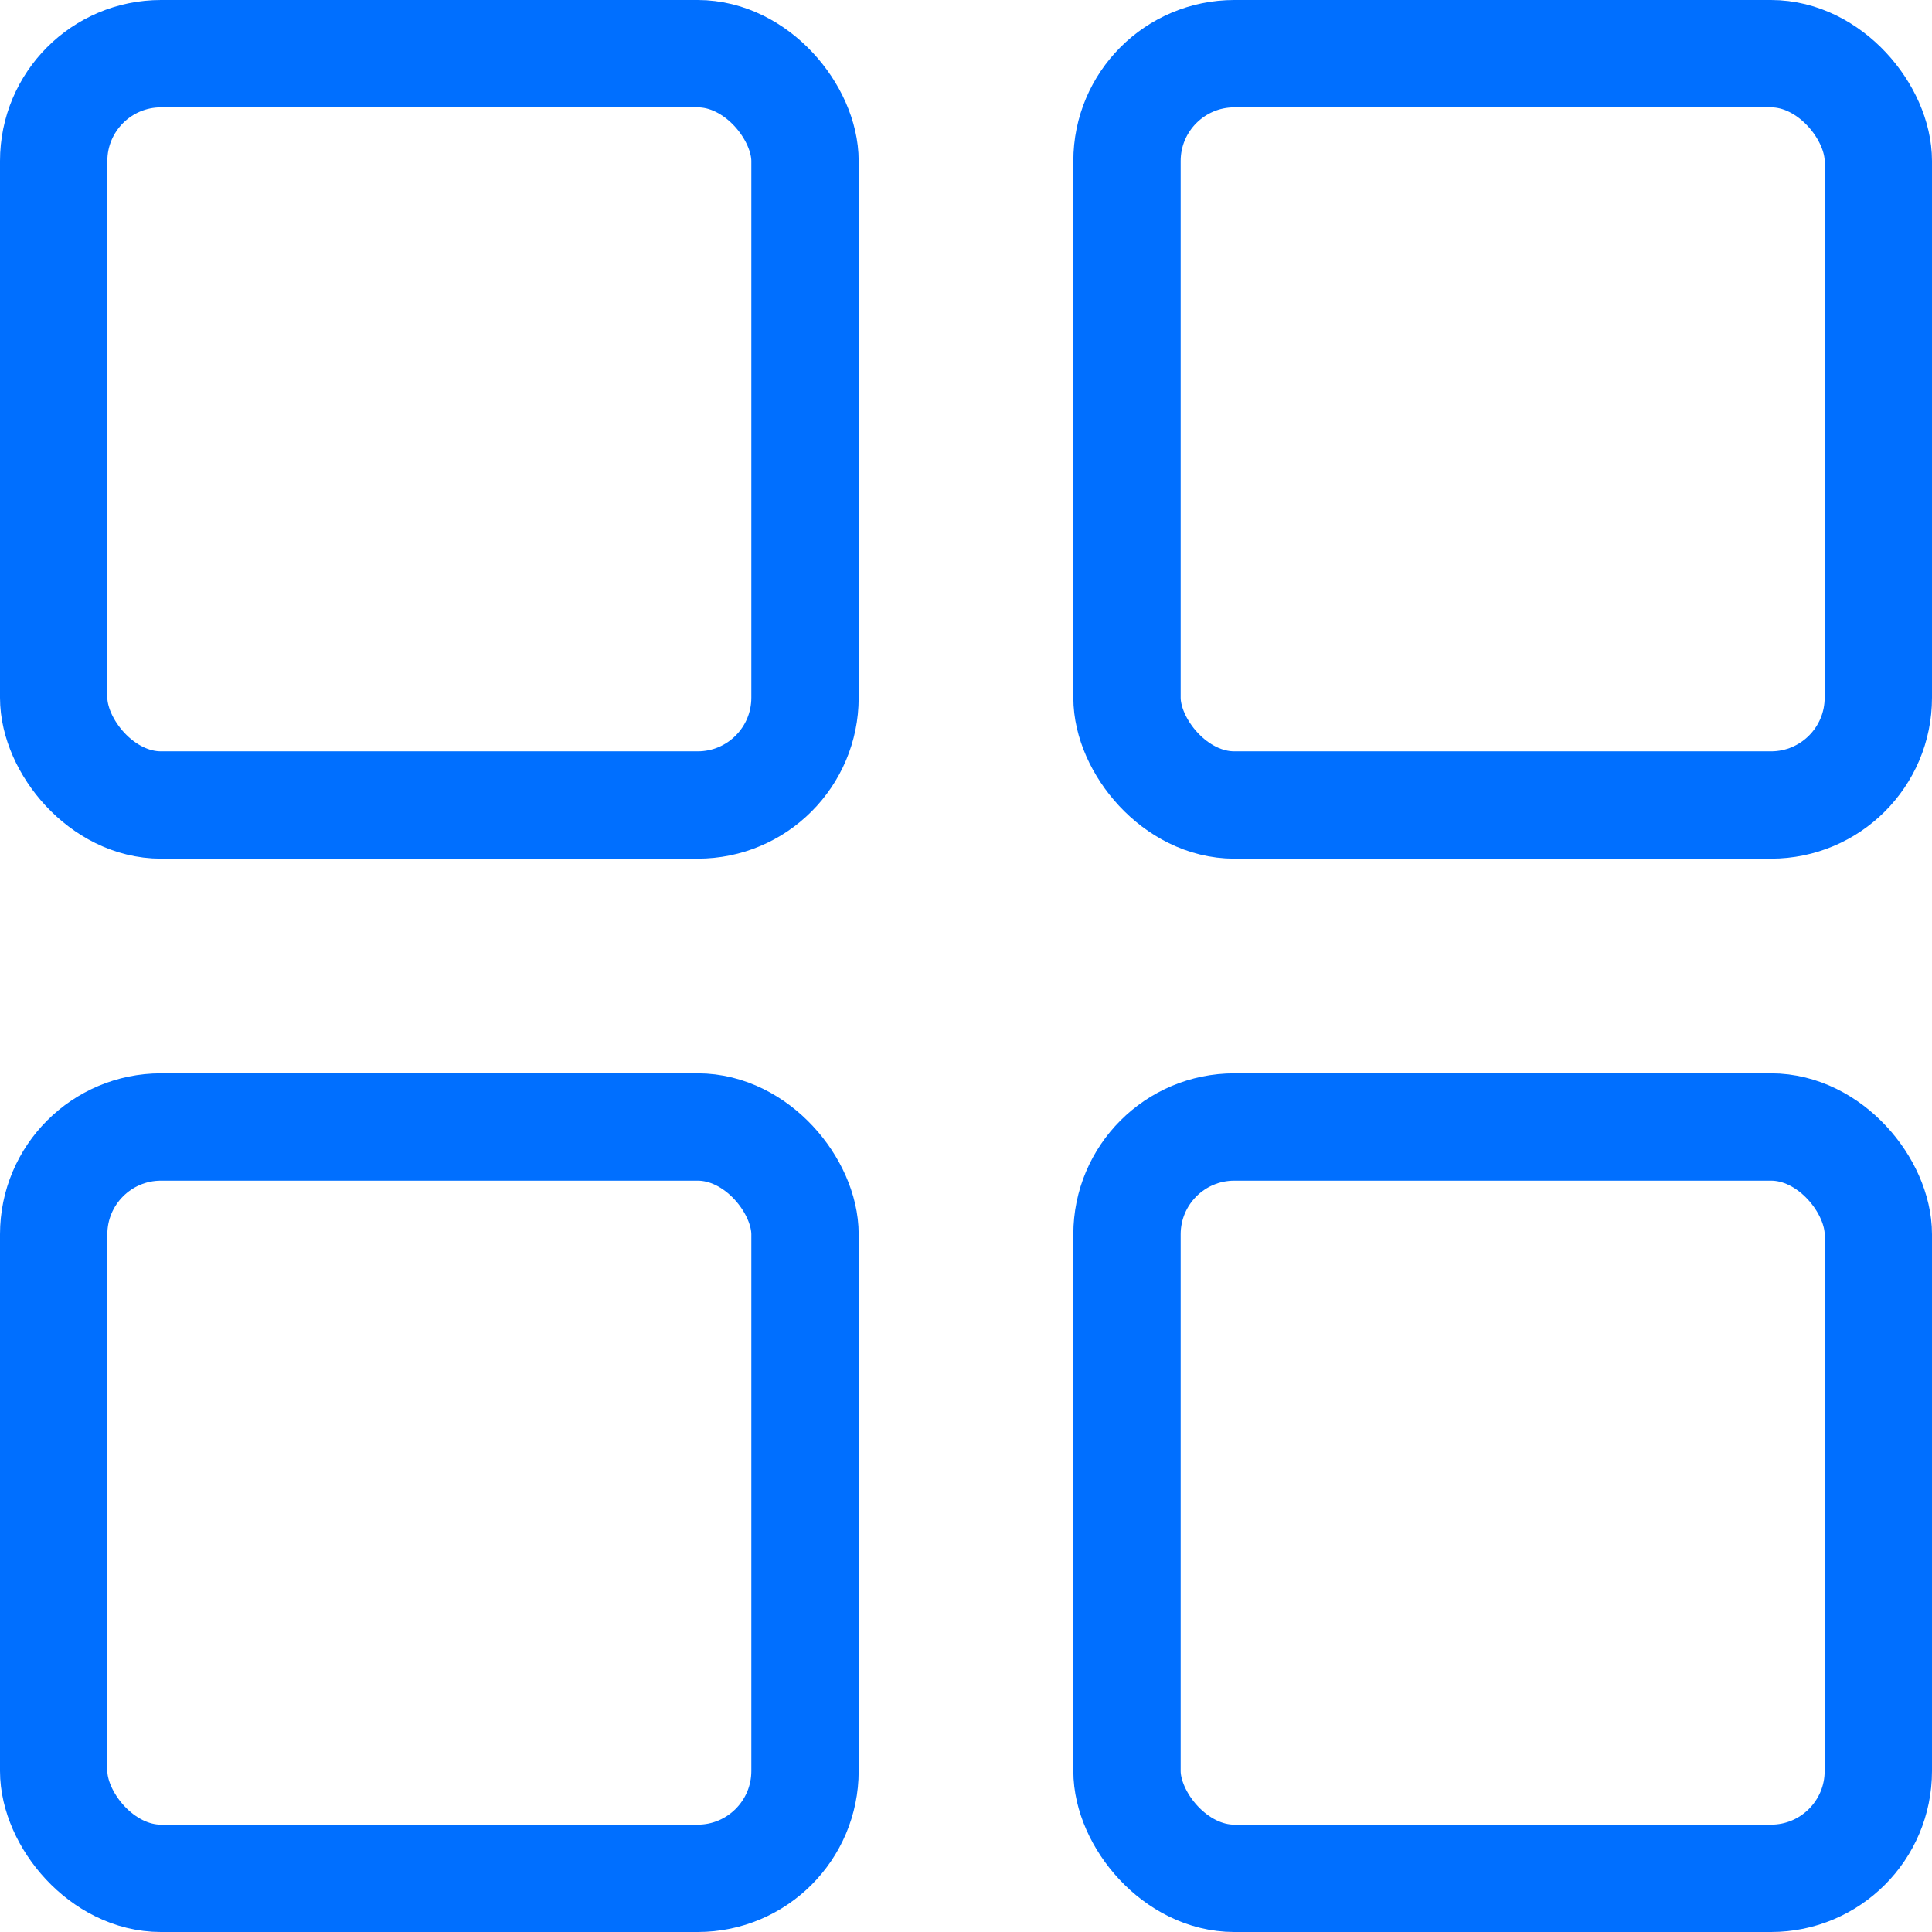
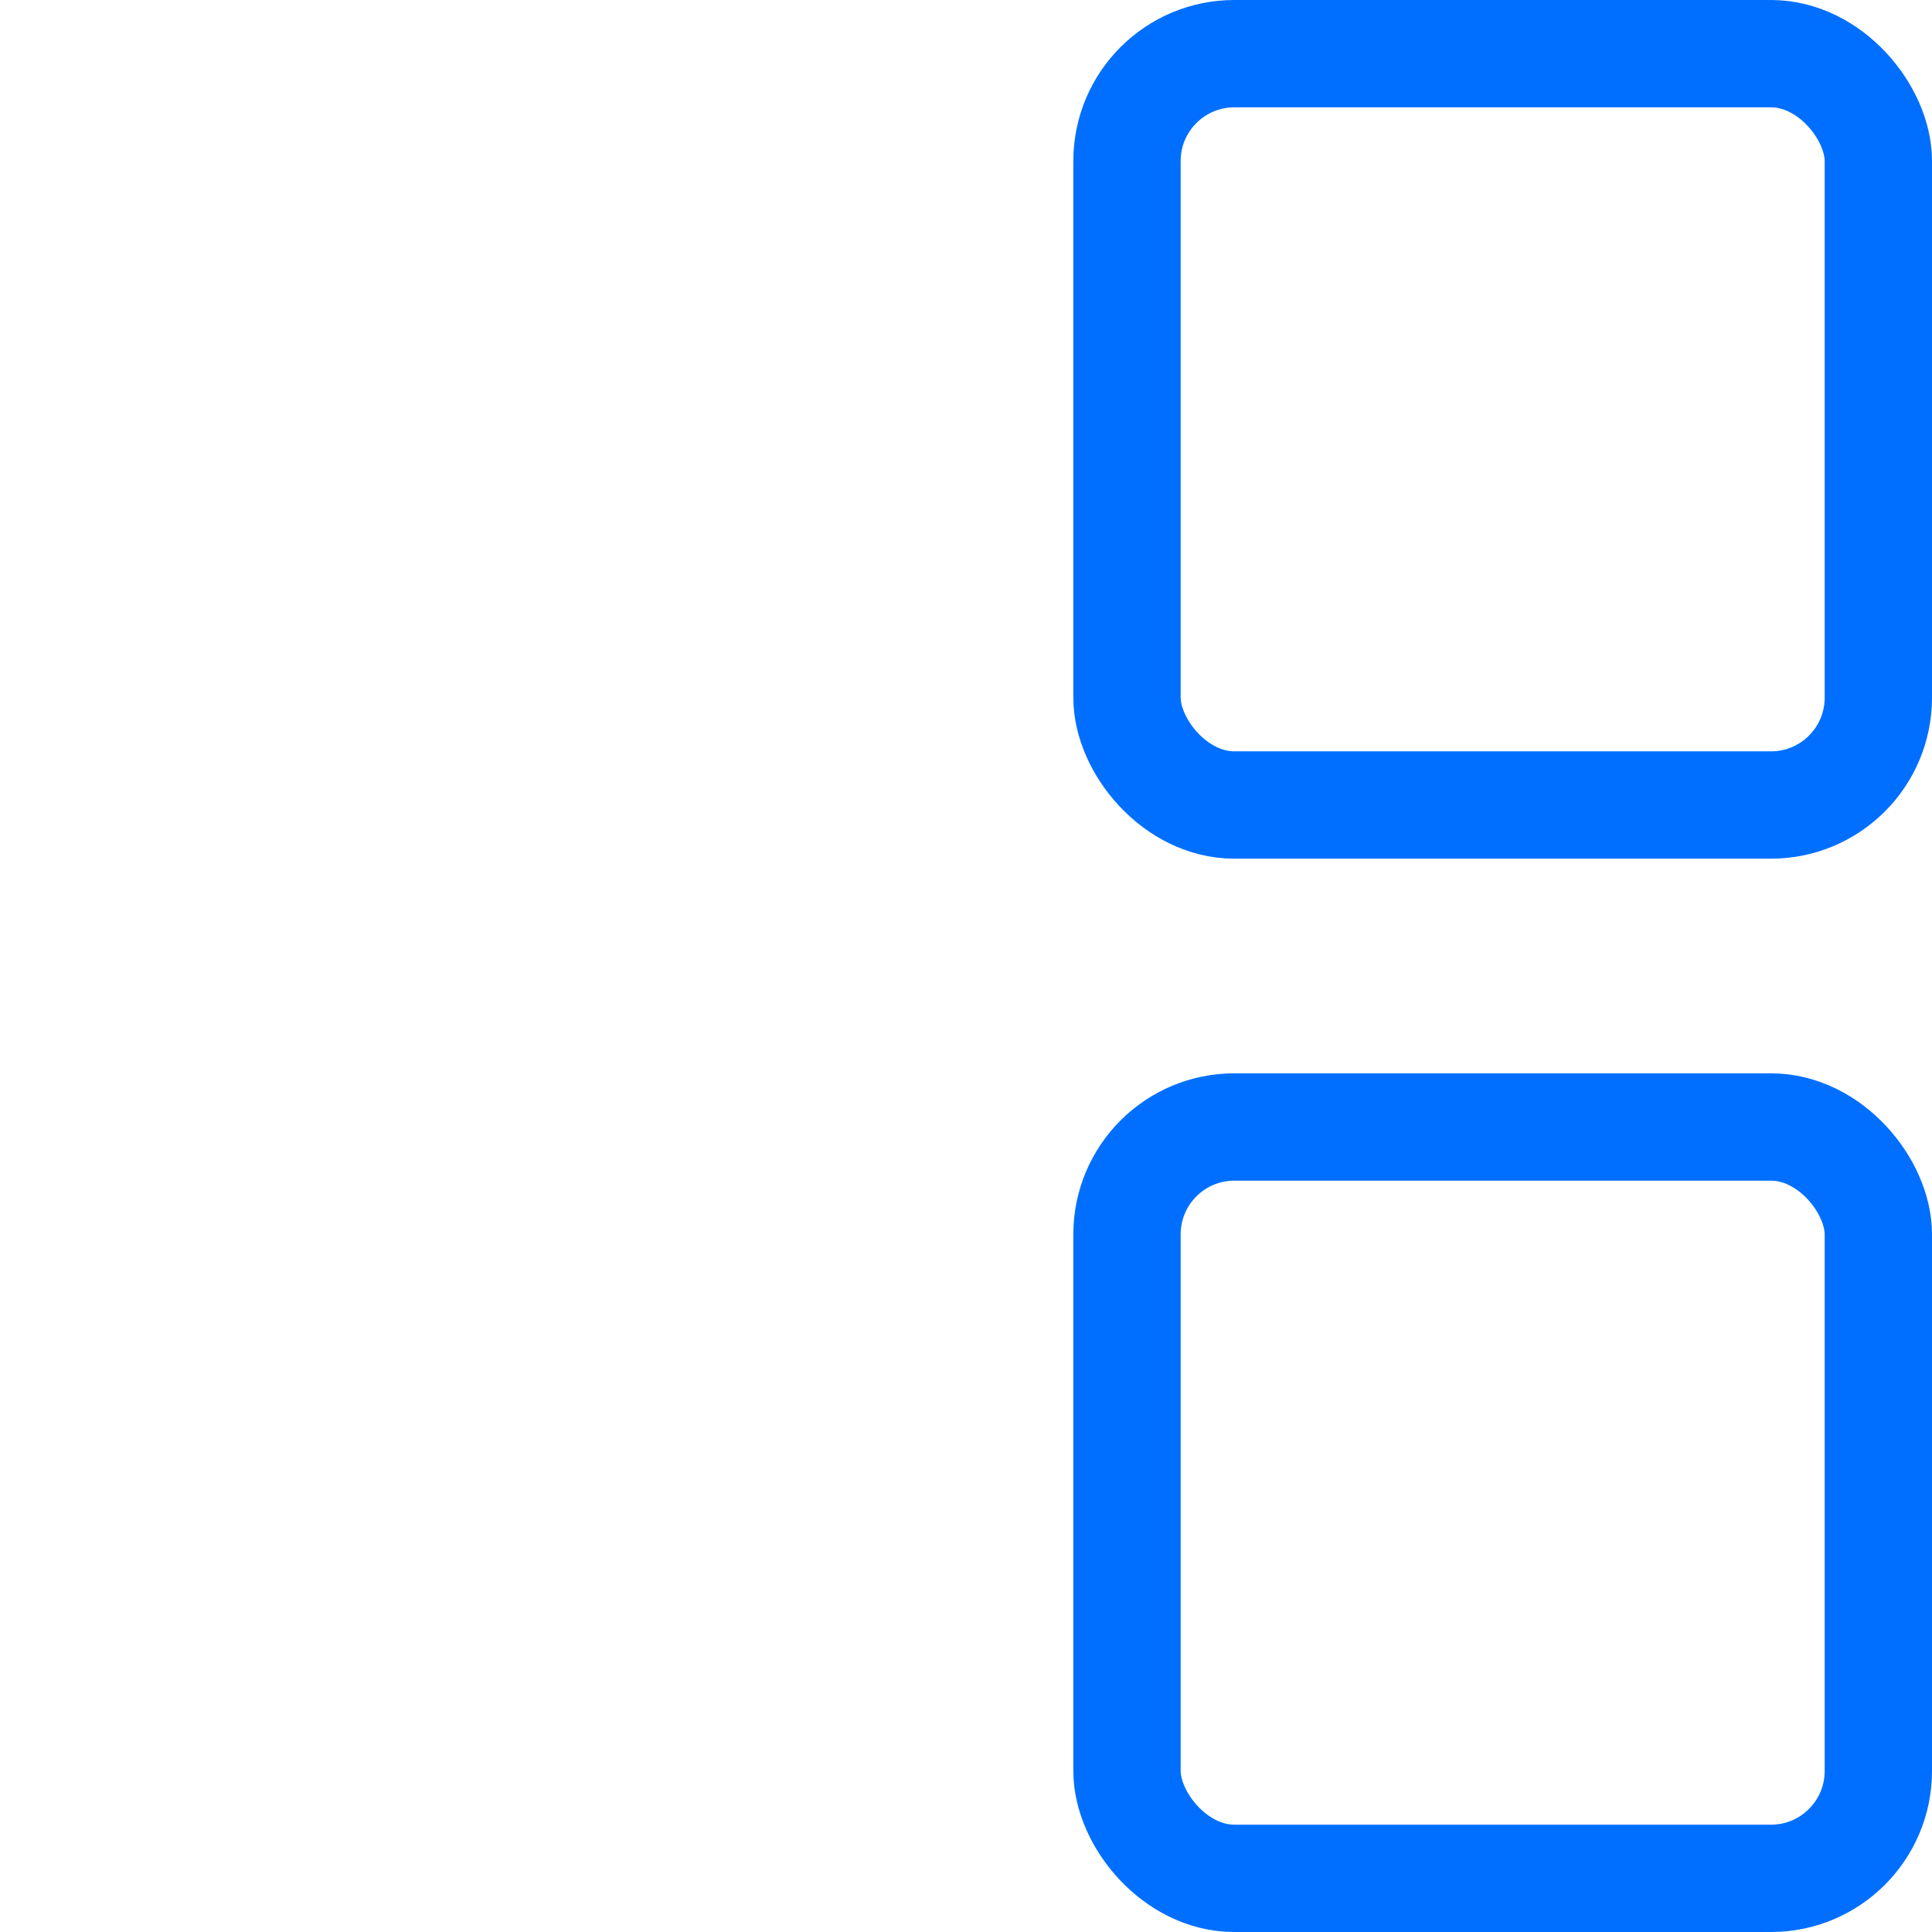
<svg xmlns="http://www.w3.org/2000/svg" width="36px" height="36px" viewBox="0 0 36 36" version="1.1">
  <title>icon-9</title>
  <desc>Created with Sketch.</desc>
  <defs />
  <g id="Icons" stroke="none" stroke-width="1" fill="none" fill-rule="evenodd">
    <g id="icon-9" stroke="#006FFF" stroke-width="2">
-       <rect id="Rectangle-9" x="1" y="1" width="14" height="14" rx="2" />
-       <rect id="Rectangle-9" x="1" y="21" width="14" height="14" rx="2" />
      <rect id="Rectangle-9" x="21" y="21" width="14" height="14" rx="2" />
      <rect id="Rectangle-9" x="21" y="1" width="14" height="14" rx="2" />
    </g>
  </g>
</svg>